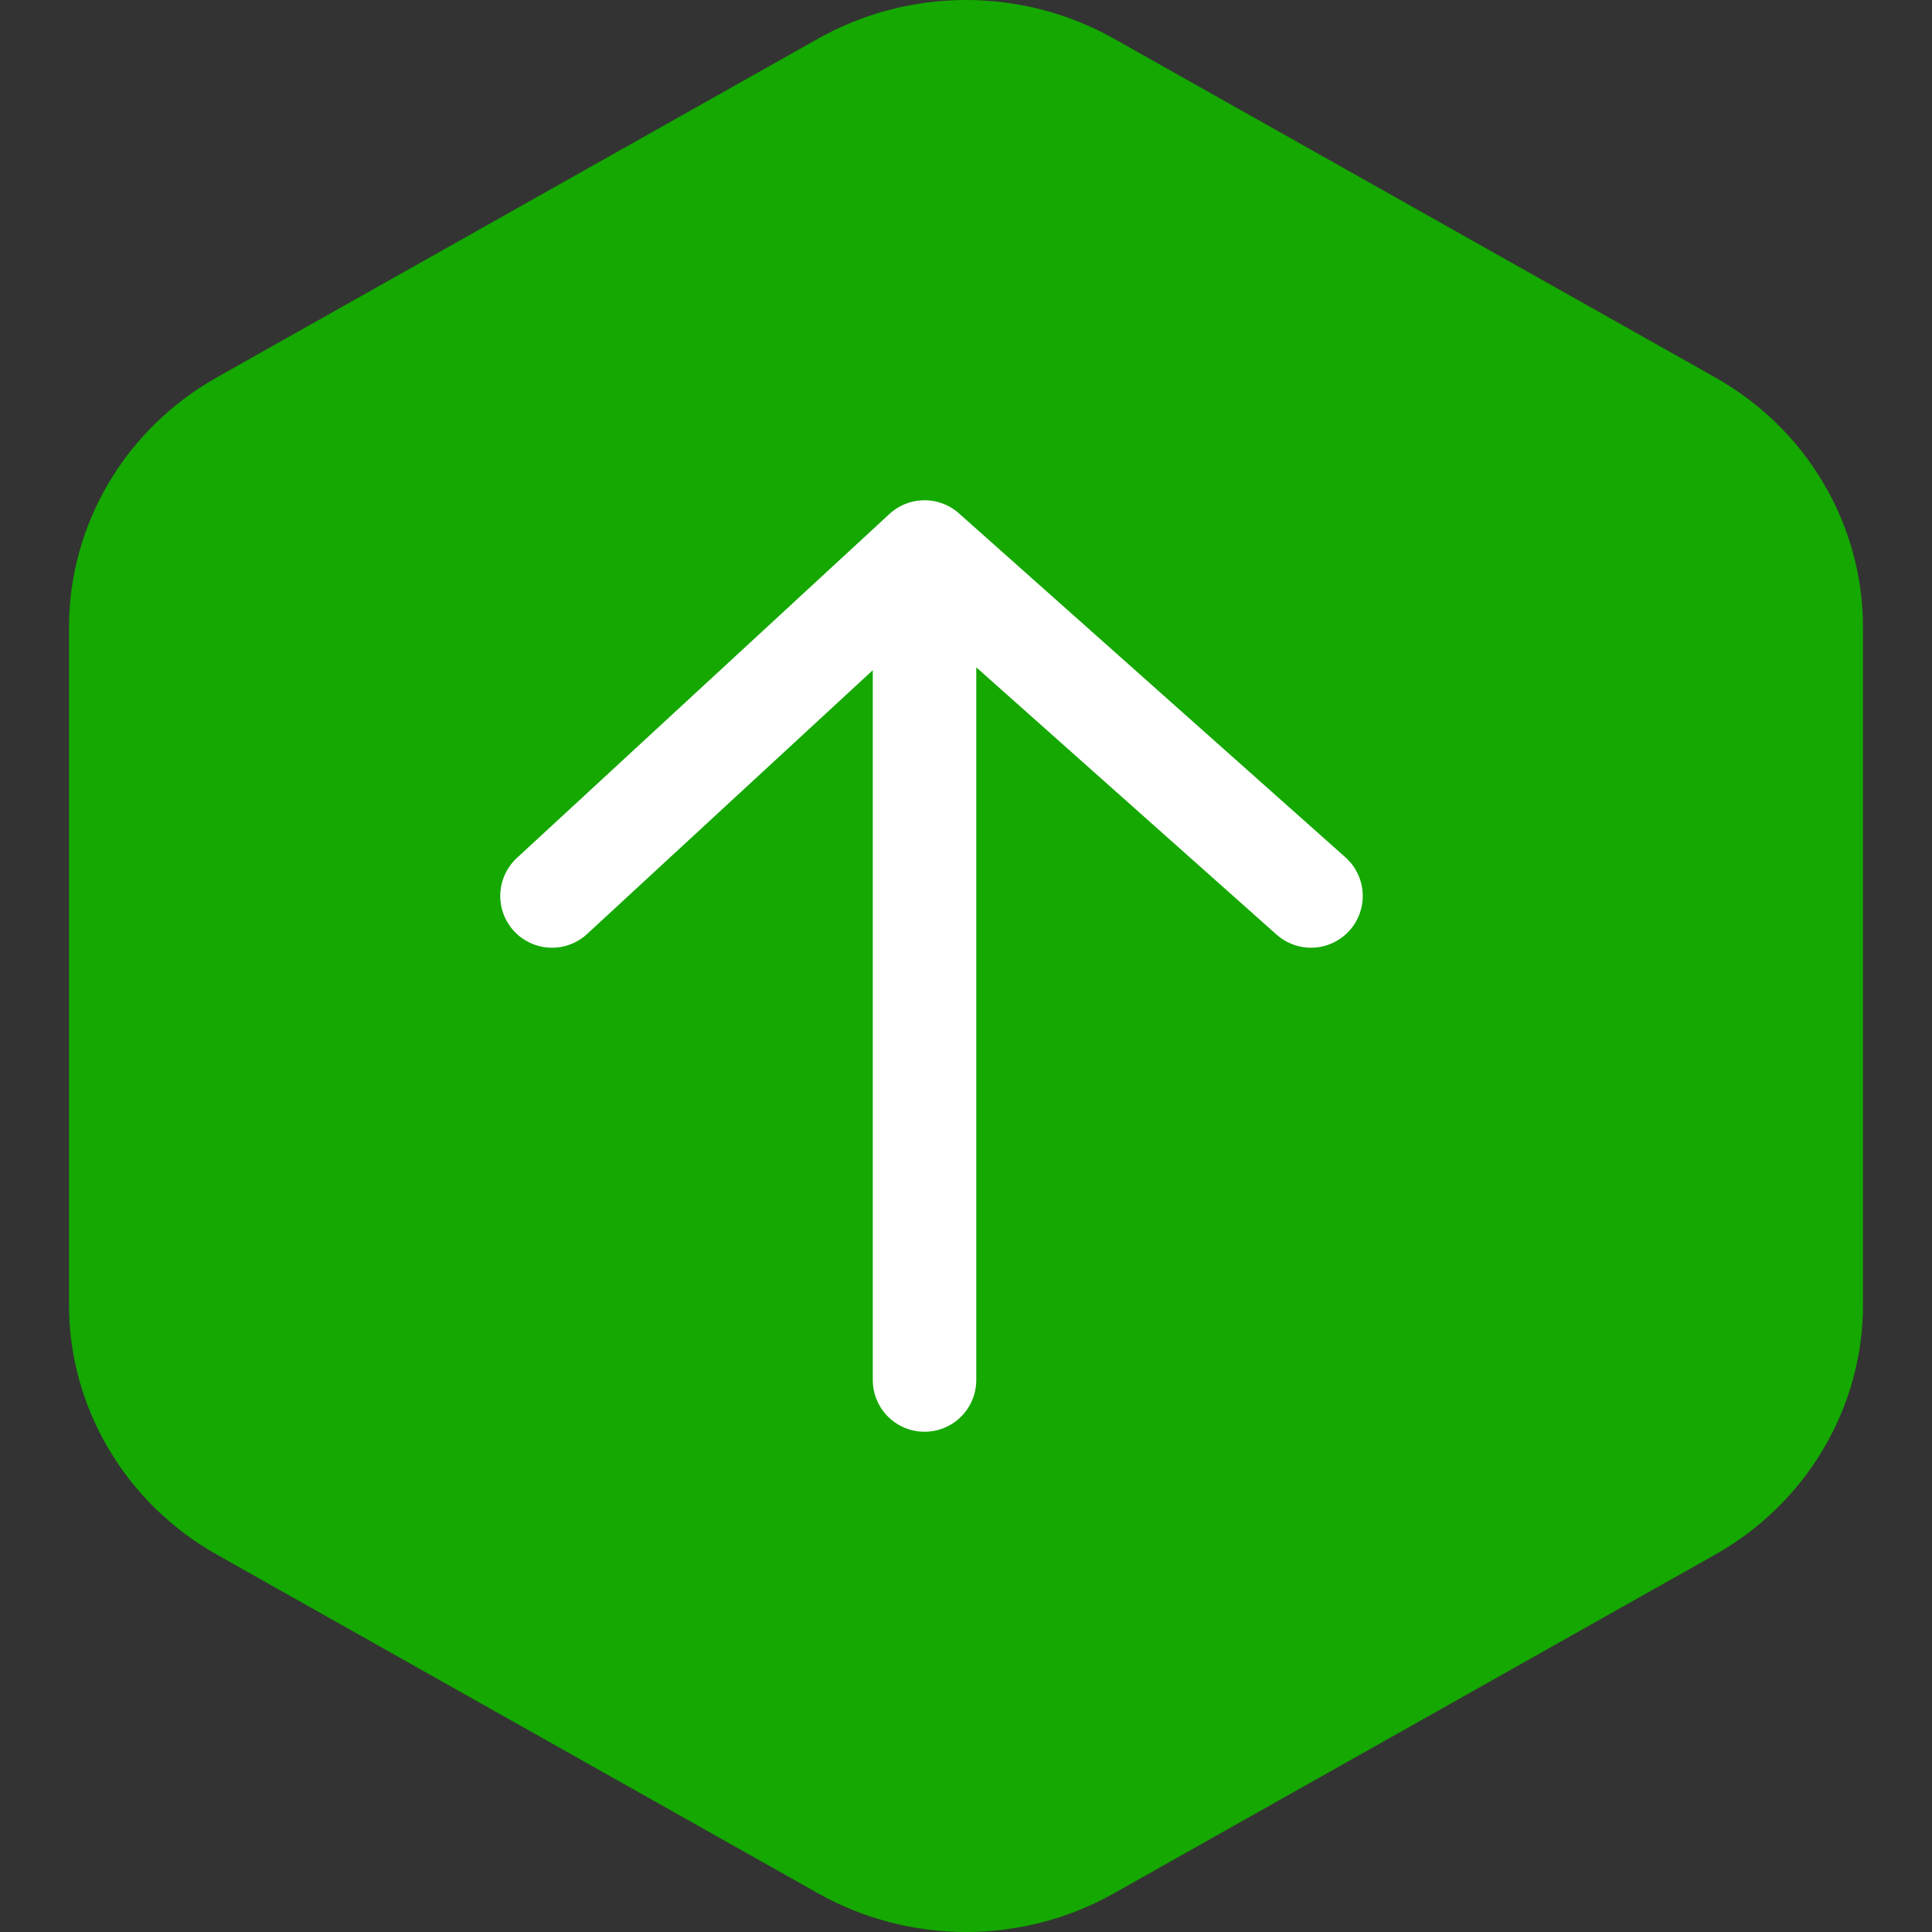
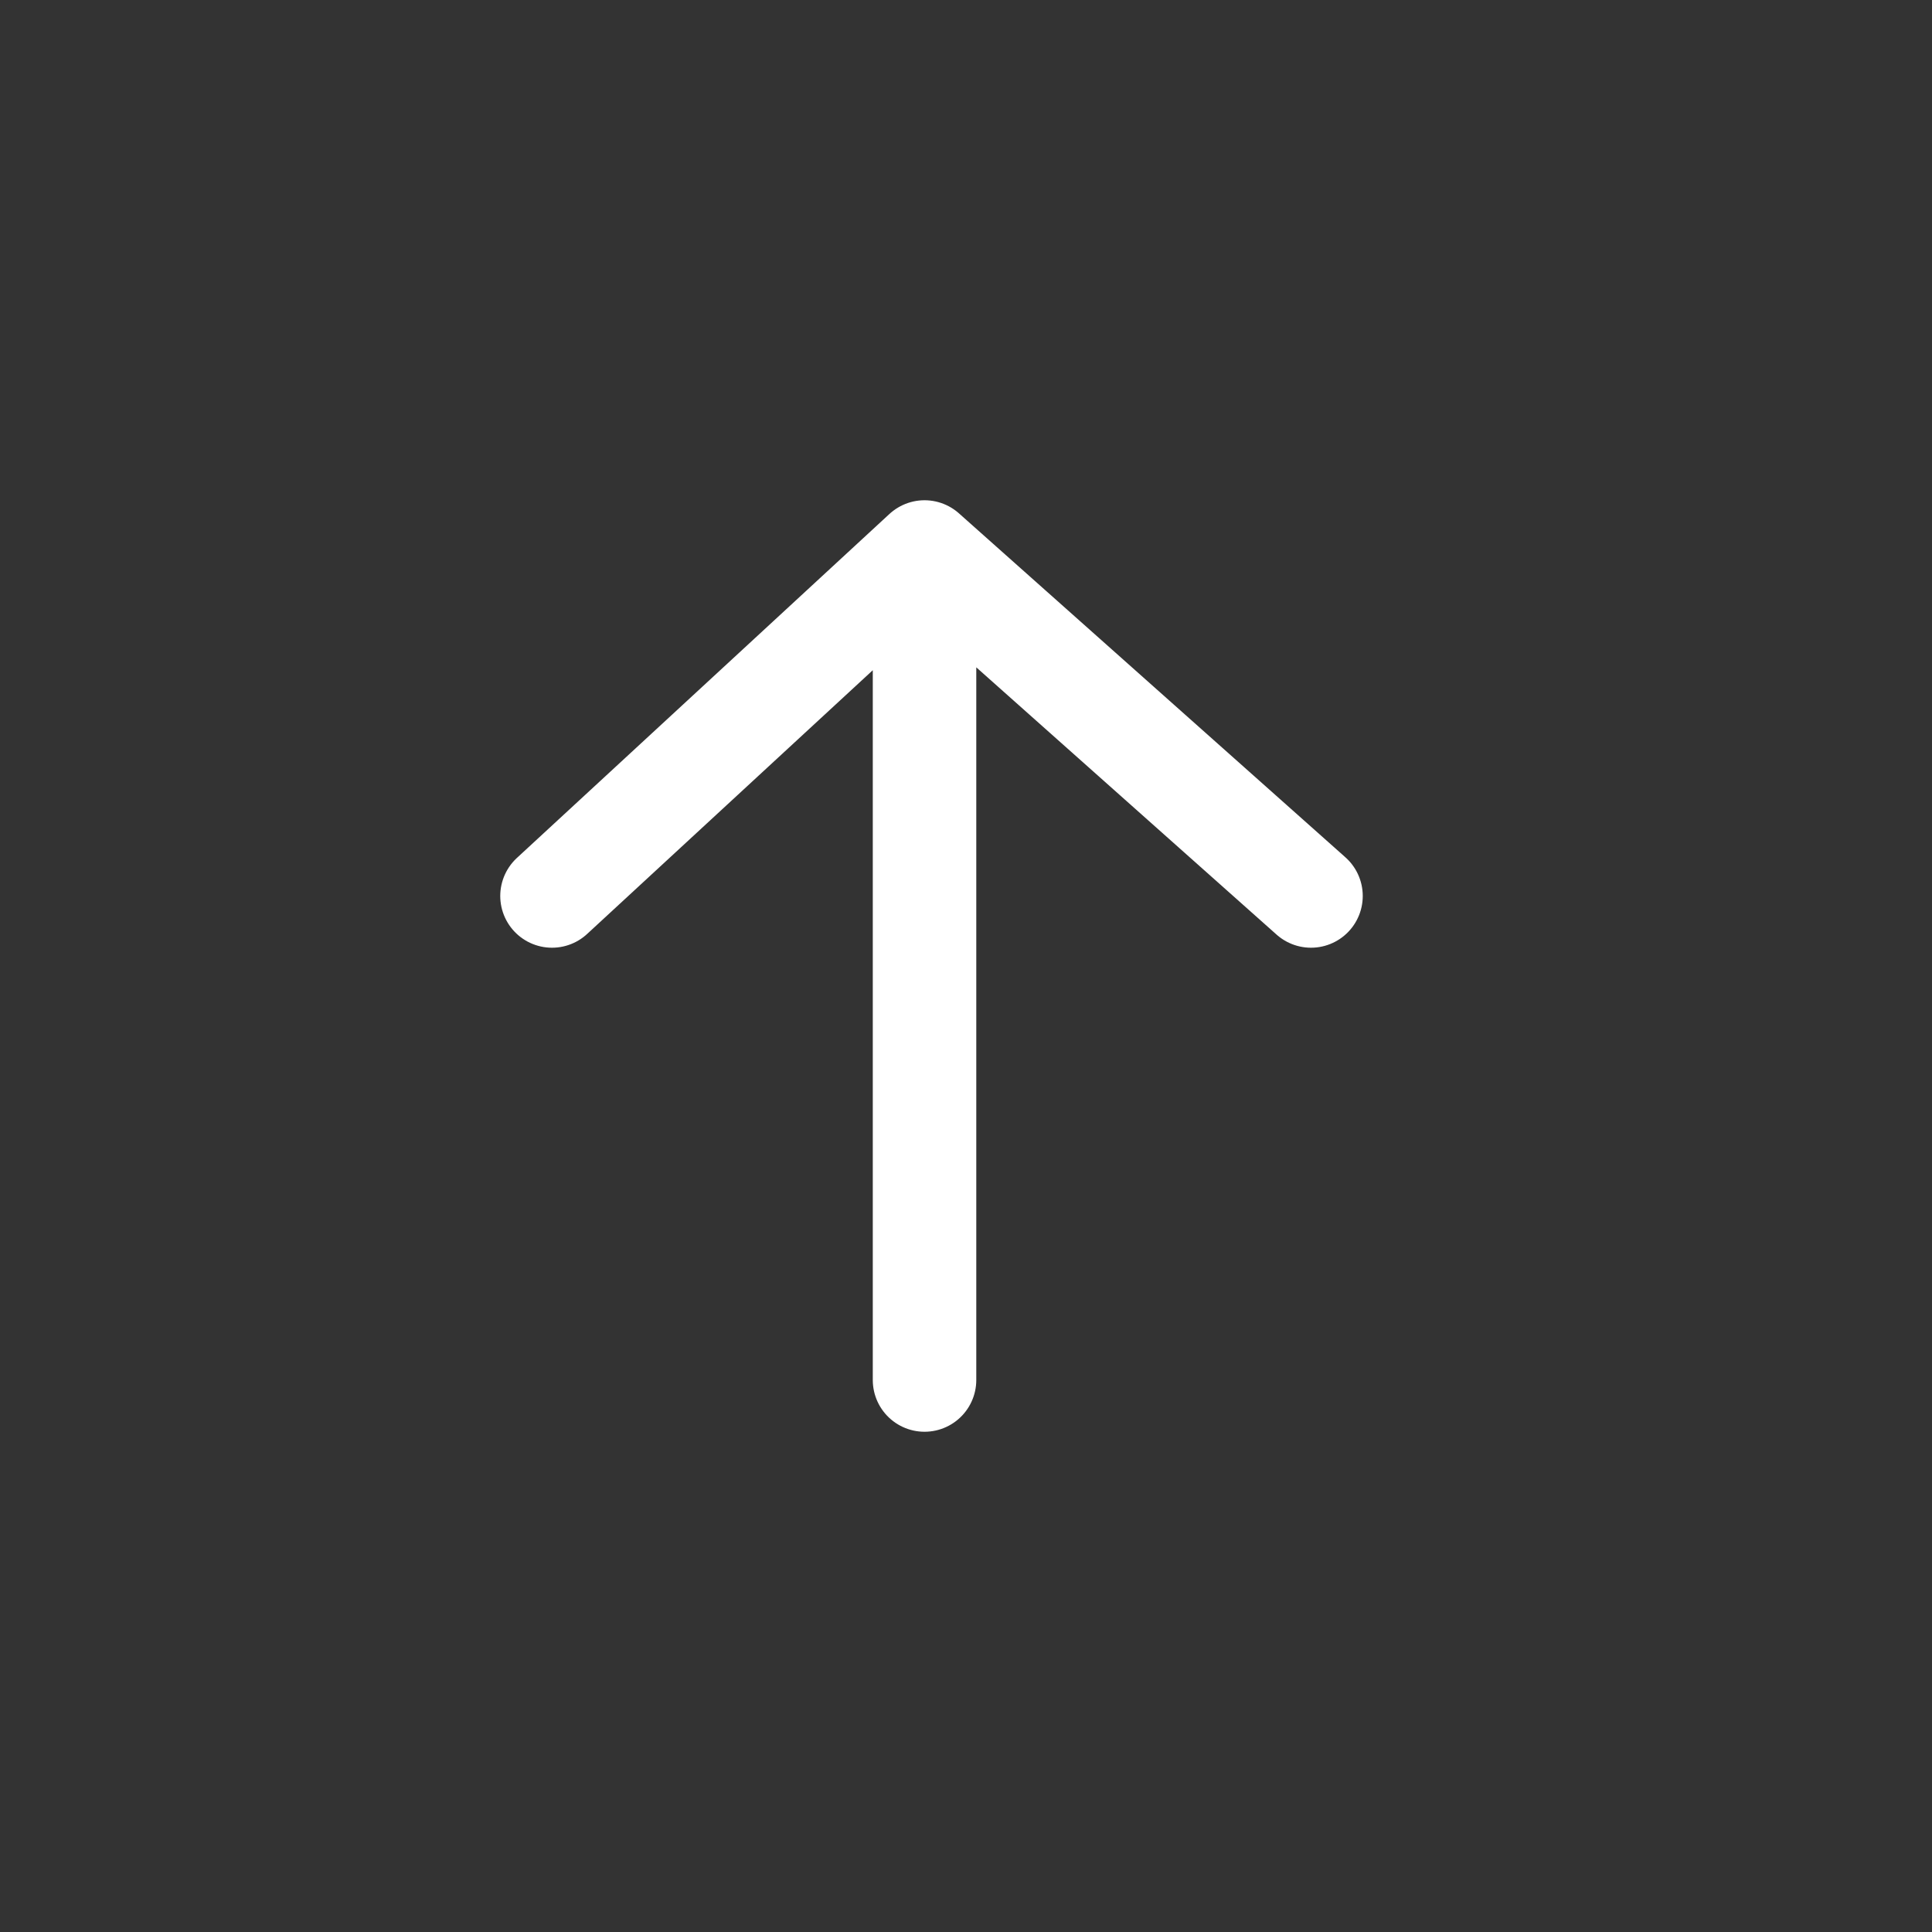
<svg xmlns="http://www.w3.org/2000/svg" width="28" height="28" viewBox="0 0 28 28" fill="none">
  <rect x="0" y="0" width="28" height="28" fill="#333333" stroke="none" />
-   <path d="M11.855 0.561C12.508 0.193 13.247 0 14 0C14.753 0 15.492 0.193 16.145 0.561L24.855 5.468C25.508 5.835 26.049 6.363 26.425 6.999C26.802 7.636 27 8.357 27 9.092V18.908C27 19.643 26.802 20.364 26.425 21C26.049 21.637 25.508 22.165 24.855 22.532L16.145 27.439C15.492 27.807 14.753 28 14 28C13.247 28 12.508 27.807 11.855 27.439L3.145 22.532C2.493 22.165 1.951 21.637 1.575 21C1.198 20.364 1 19.643 1 18.908V9.092C1 8.357 1.198 7.636 1.575 6.999C1.951 6.363 2.493 5.835 3.145 5.468L11.855 0.561Z" fill="#14A800" />
  <path d="M13.399 20V8M13.399 8L19 12.985M13.399 8L8 12.985" stroke="white" stroke-width="1.5" stroke-miterlimit="10" stroke-linecap="round" stroke-linejoin="round" />
</svg>